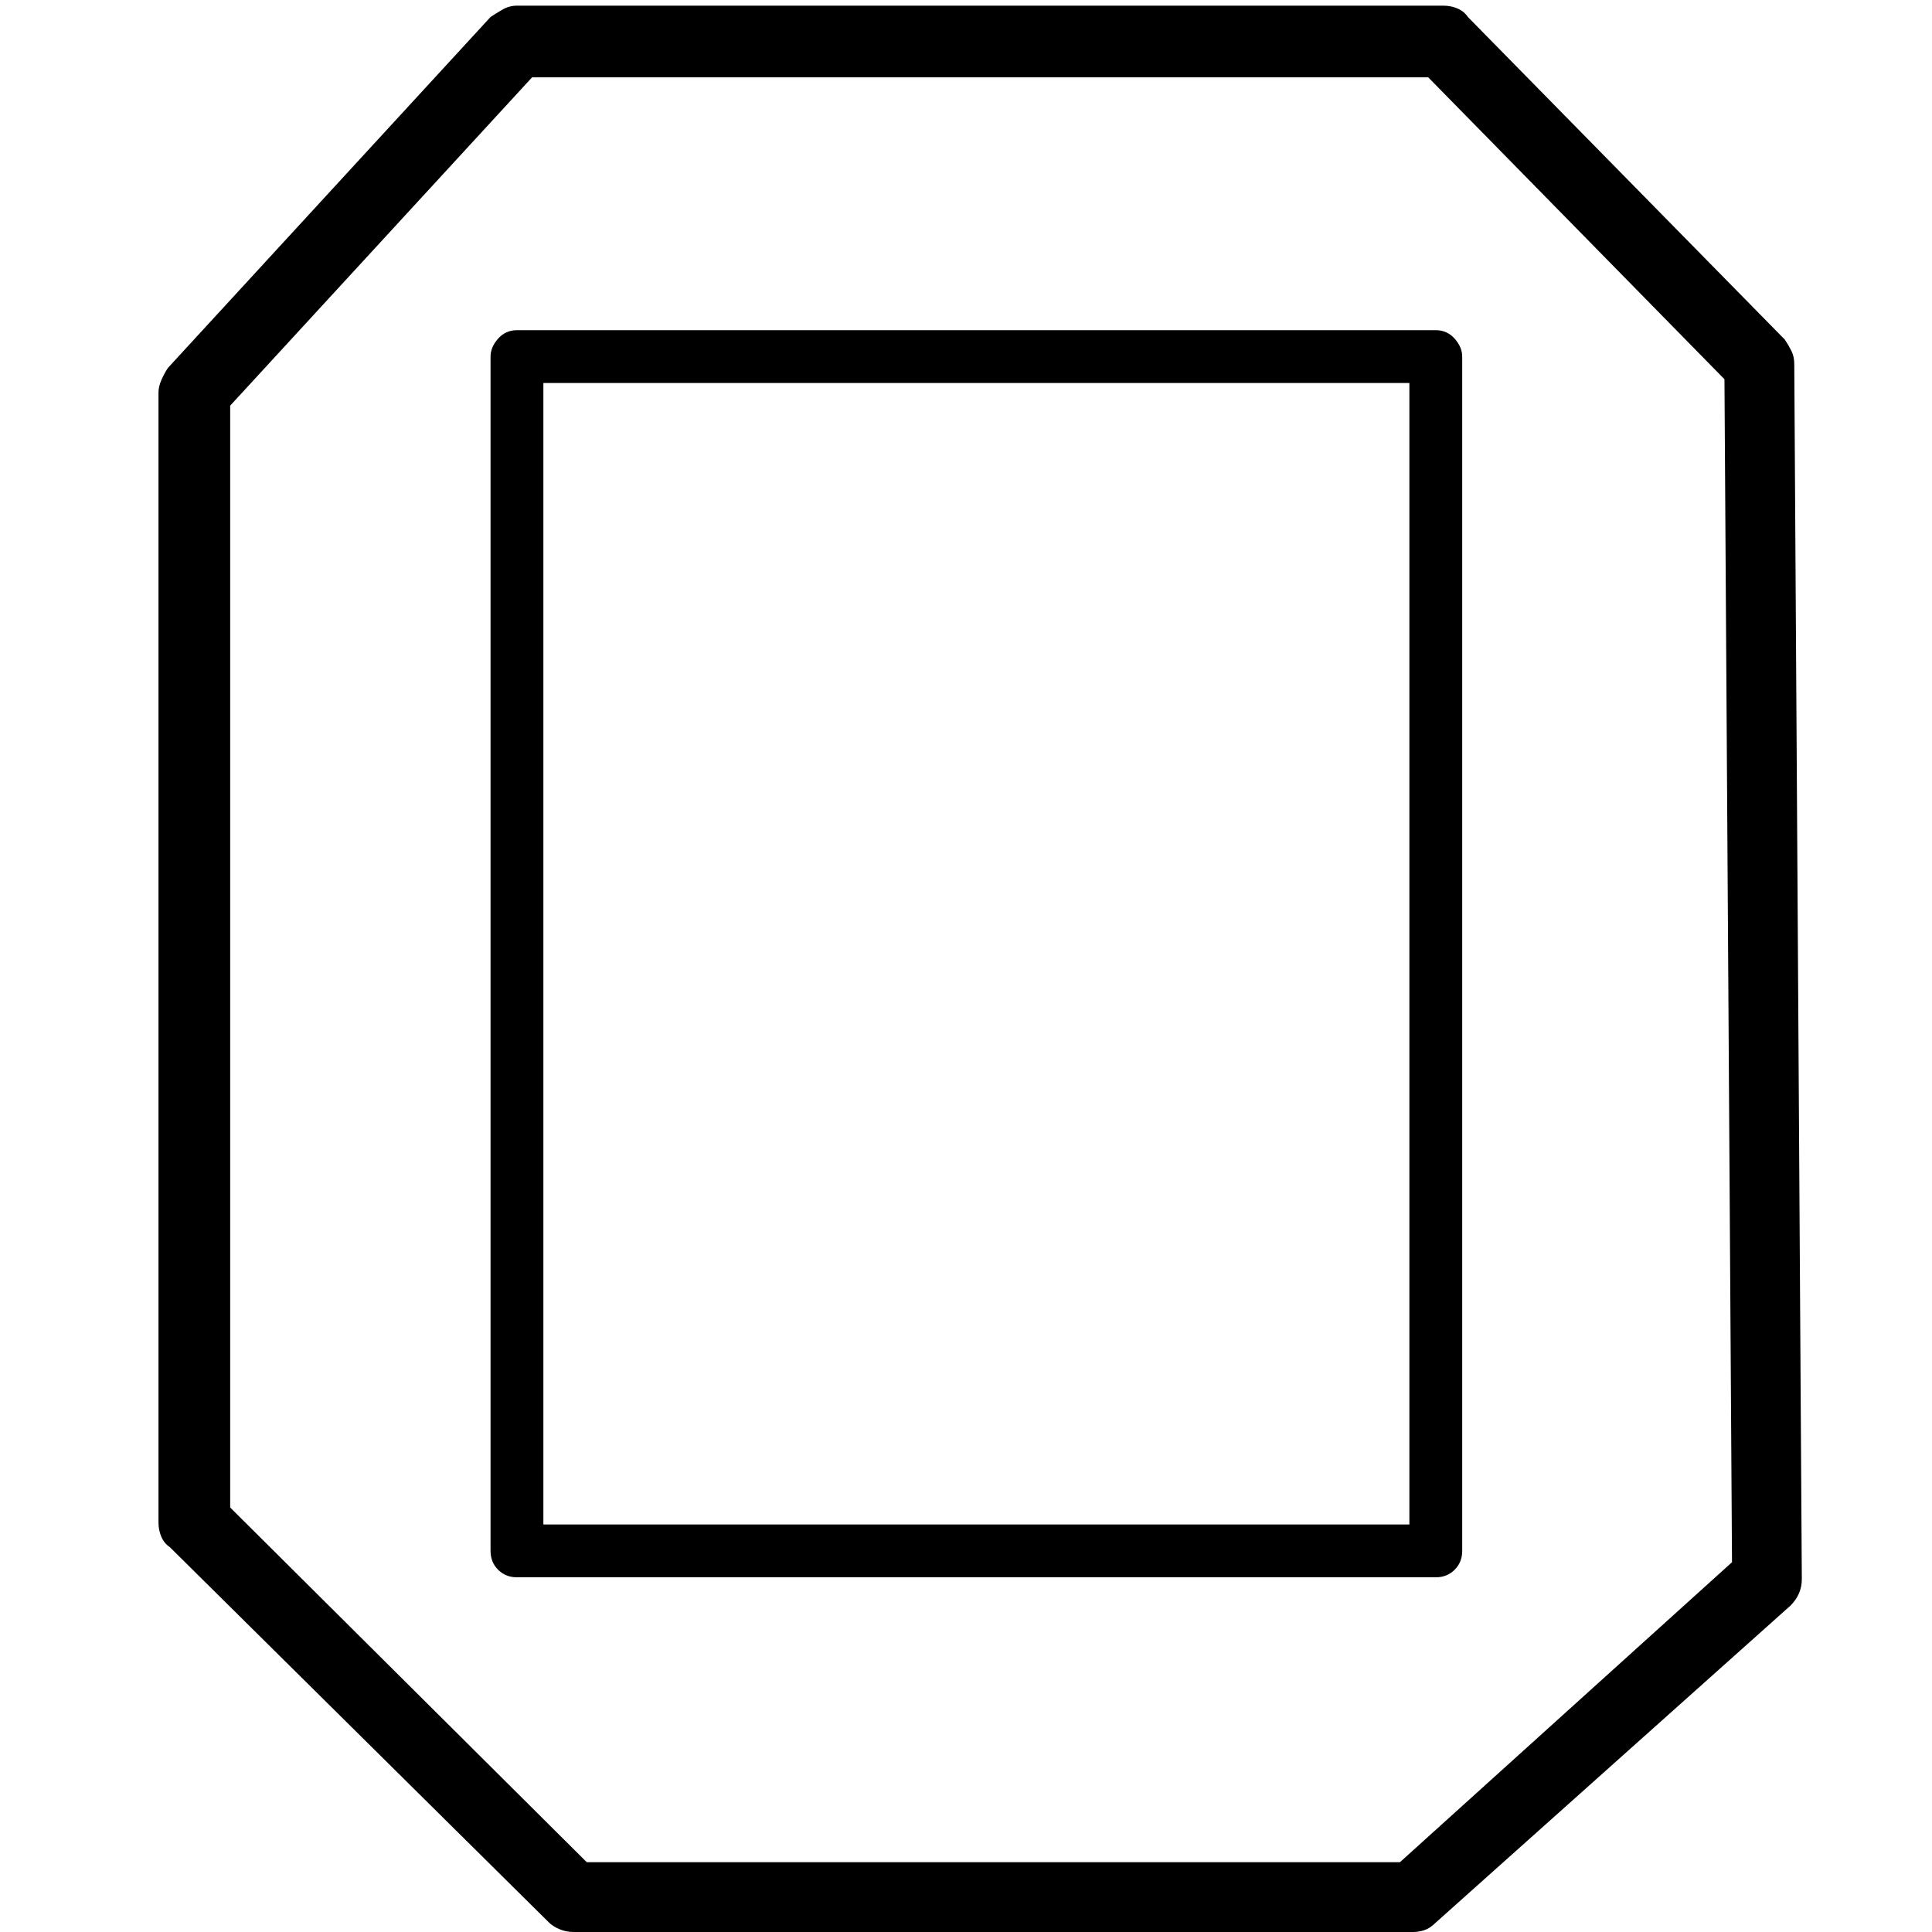
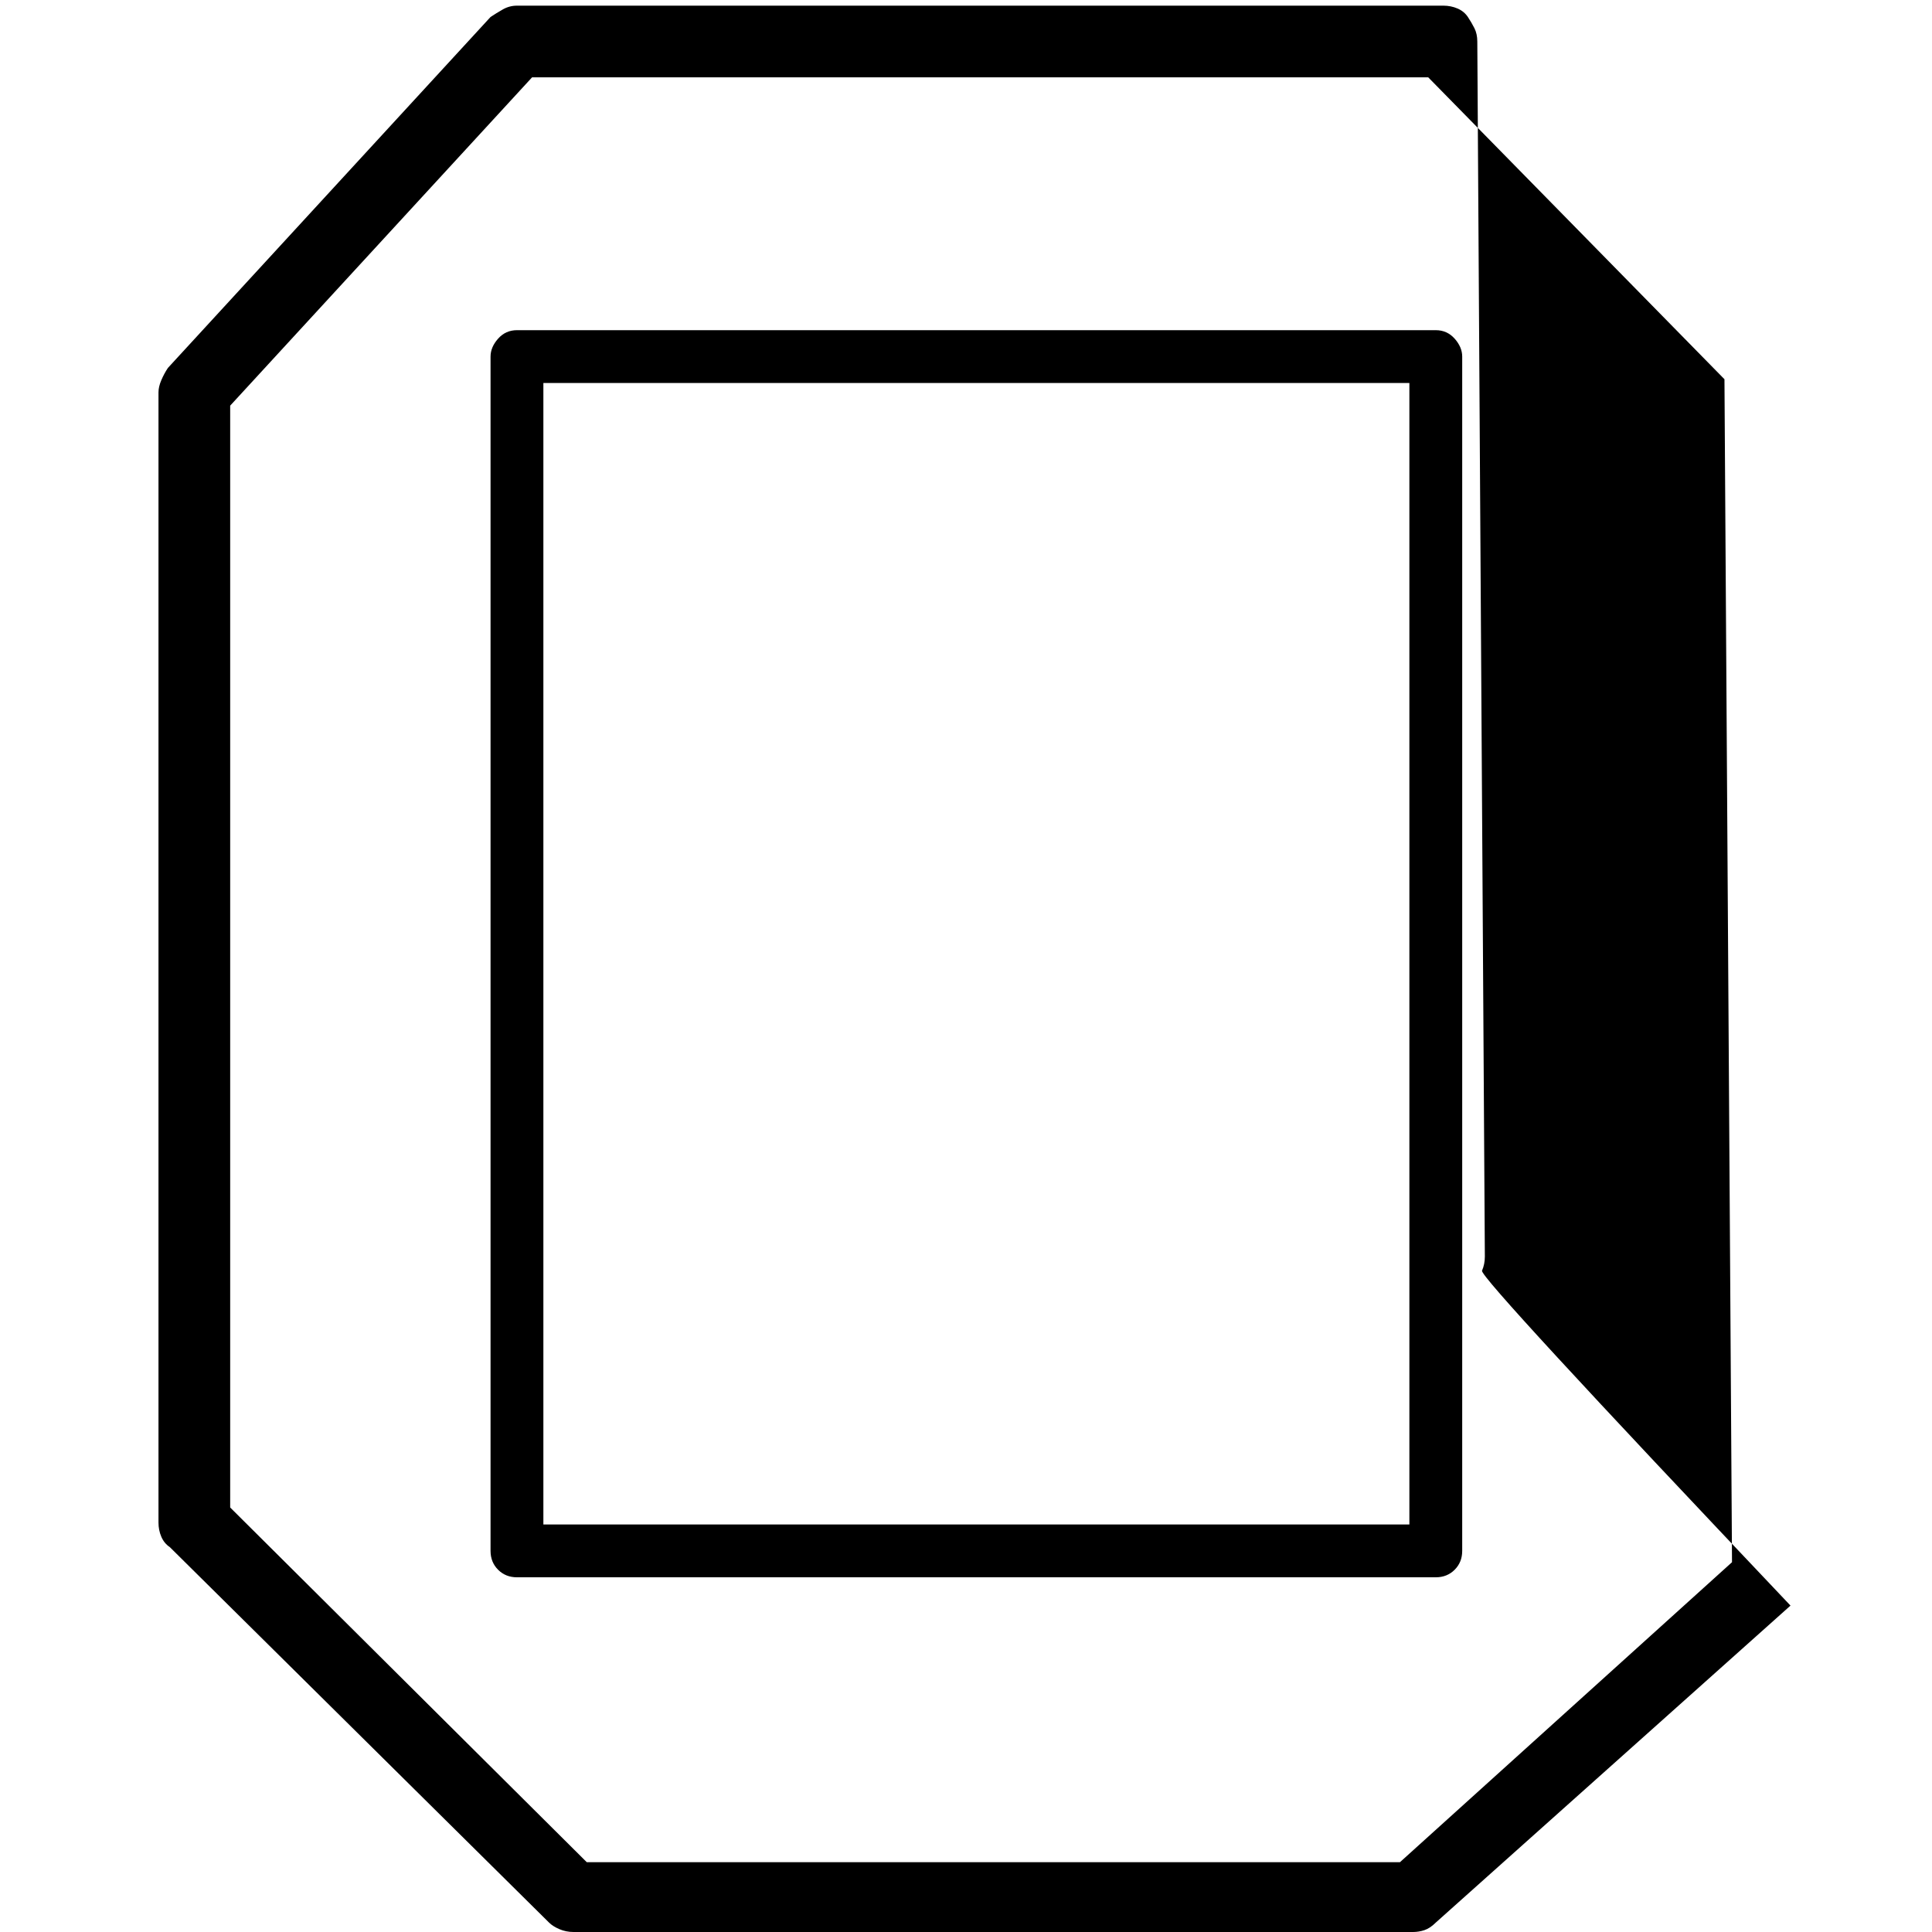
<svg xmlns="http://www.w3.org/2000/svg" viewBox="0 0 1024 1024">
-   <path d="M761 836H274q-6 0-10-4t-4-10V189q0-5 4-9.5t10-4.5h487q6 0 10 4.5t4 9.5v633q0 6-4 10t-10 4zm-473-28h459V203H288v605zm461 216H304q-4 0-7.5-1.5t-5.5-3.5L90 820q-3-2-4.5-5.5T84 807V208q0-3 1.5-6.5T89 195L260 9q3-2 6.5-4t7.5-2h491q4 0 7.5 1.5T778 9l168 171q2 3 3.5 6t1.5 7l4 644q0 4-1.5 7.5T949 851l-188 168q-3 3-6 4t-6 1zm-438-37h431l176-159-4-627L757 41H282L122 215v584l189 188z" />
+   <path d="M761 836H274q-6 0-10-4t-4-10V189q0-5 4-9.5t10-4.5h487q6 0 10 4.5t4 9.5v633q0 6-4 10t-10 4zm-473-28h459V203H288v605zm461 216H304q-4 0-7.5-1.5t-5.5-3.5L90 820q-3-2-4.5-5.5T84 807V208q0-3 1.5-6.5T89 195L260 9q3-2 6.5-4t7.5-2h491q4 0 7.5 1.5T778 9q2 3 3.5 6t1.5 7l4 644q0 4-1.5 7.5T949 851l-188 168q-3 3-6 4t-6 1zm-438-37h431l176-159-4-627L757 41H282L122 215v584l189 188z" />
</svg>